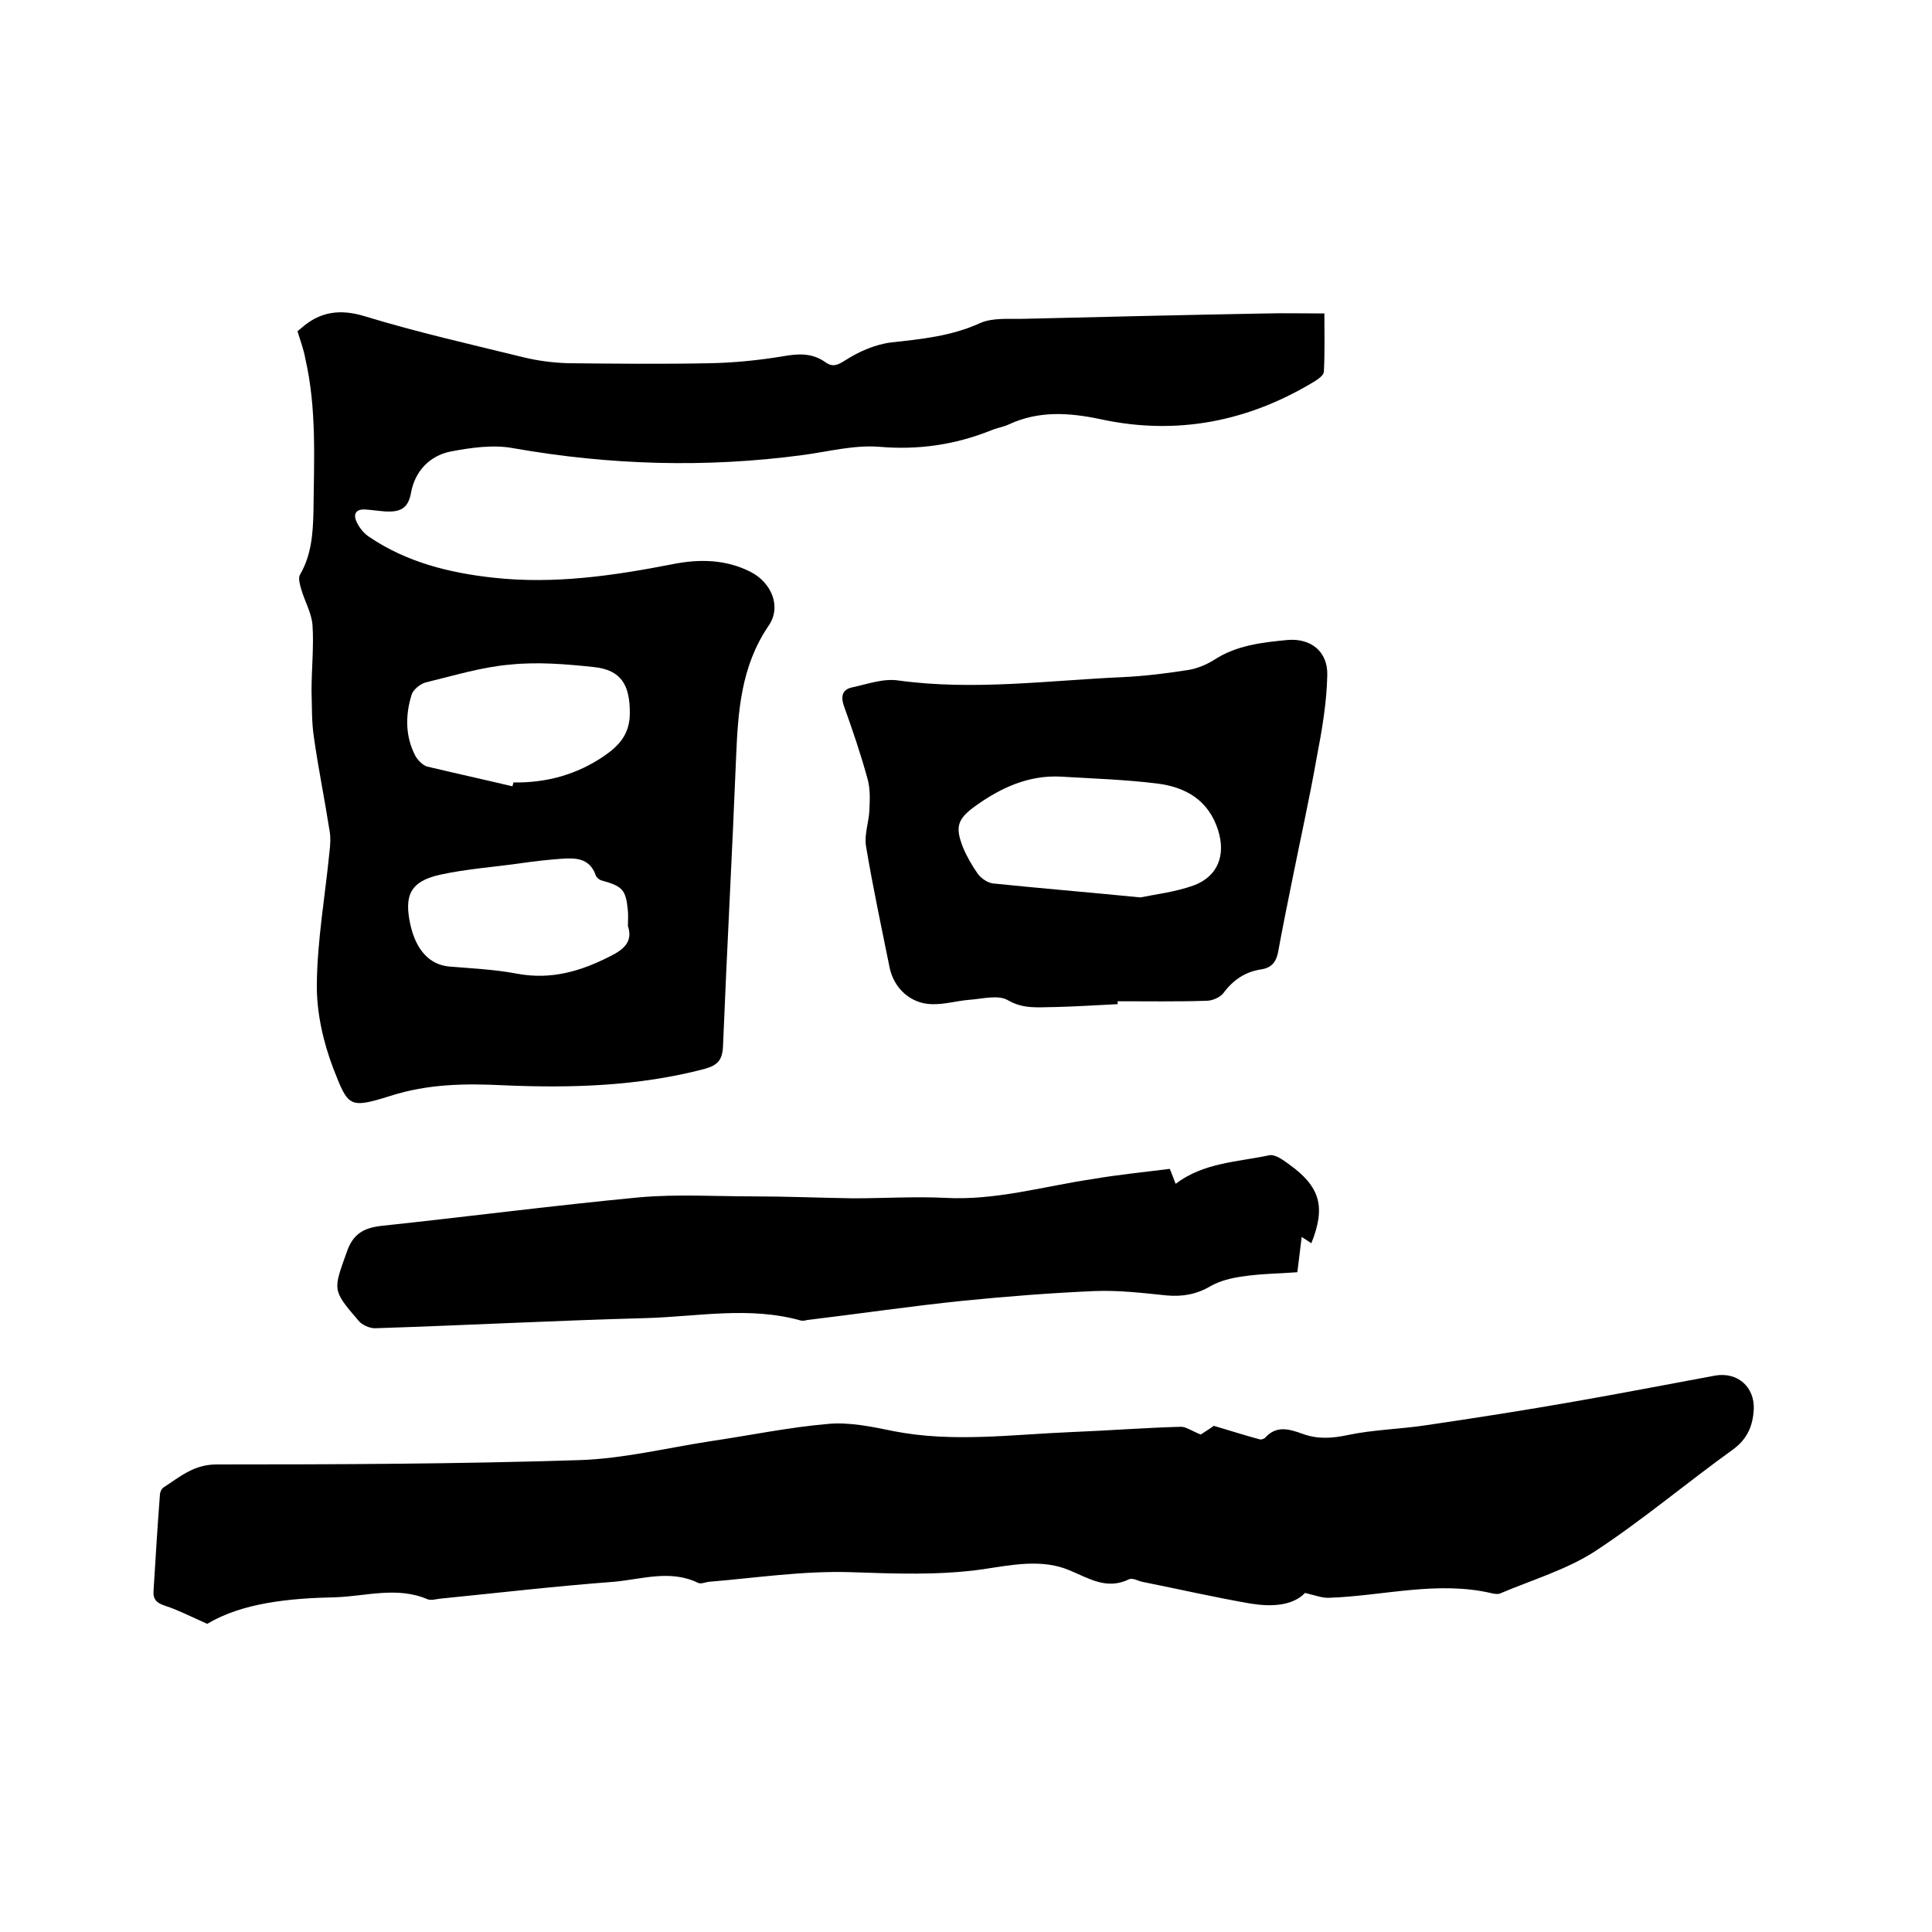
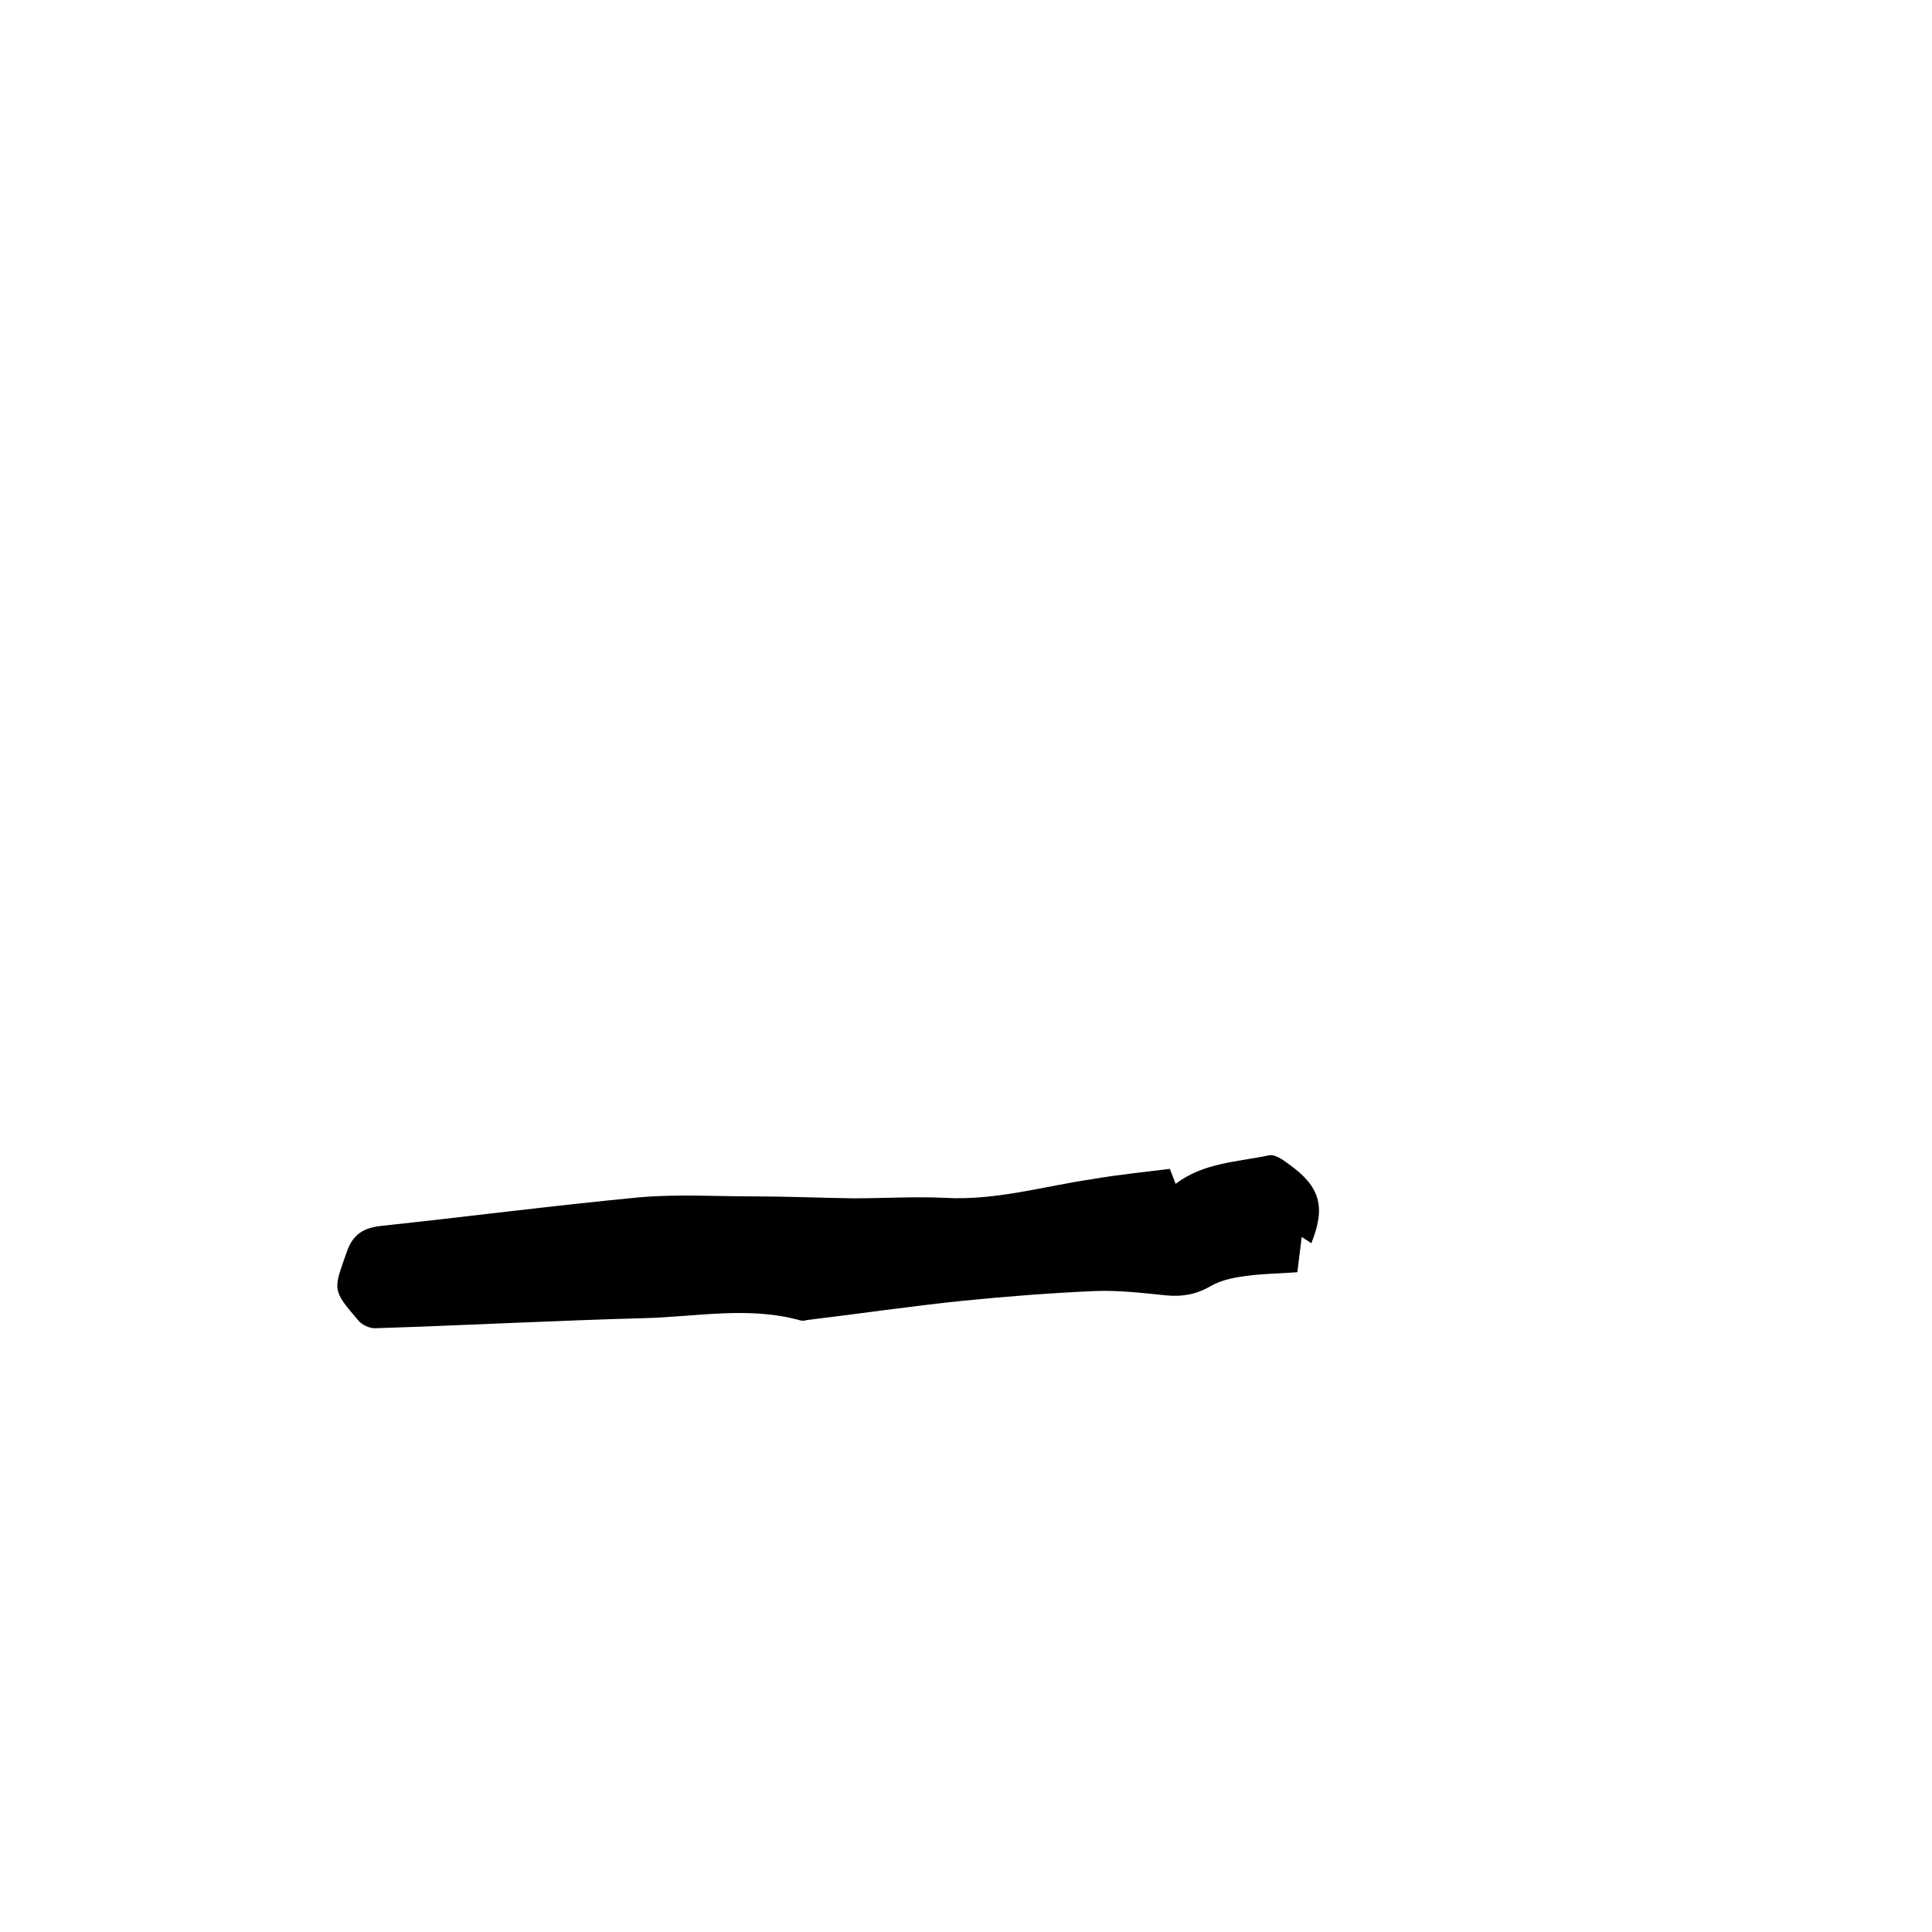
<svg xmlns="http://www.w3.org/2000/svg" enable-background="new 0 0 400 400" viewBox="0 0 400 400">
-   <path d="m61.6 68.6c.4-.4.6-.5.7-.6 3.9-3.5 8.1-4.1 13.3-2.5 10.8 3.3 21.9 5.8 32.9 8.5 2.9.7 6 1.1 9.1 1.2 9.8.1 19.7.2 29.5 0 4.9-.1 9.9-.6 14.8-1.4 3.3-.6 6.2-.8 9 1.2 1.4 1 2.4.7 4.1-.4 2.8-1.8 6.2-3.3 9.5-3.7 6.3-.7 12.5-1.3 18.4-4 2.7-1.2 6.2-.8 9.3-.9 16.6-.4 33.2-.8 49.8-1.1 3.9-.1 7.8 0 12.2 0 0 3.9.1 8-.1 12 0 .8-1.2 1.6-2 2.1-13.7 8.3-28.5 11.2-44.2 7.8-6.6-1.4-12.9-1.8-19.1 1.1-1.1.5-2.4.7-3.6 1.2-7.5 3-15.1 4.1-23.2 3.4-5.2-.4-10.5 1-15.7 1.7-20.1 2.7-40.1 2.1-60-1.4-4.2-.8-8.9-.1-13.1.7-4.3.9-7.3 4.1-8.1 8.5-.6 3.5-2.5 4-5.2 3.9-1.4-.1-2.7-.3-4.1-.4-2.1-.2-2.8.9-1.9 2.7.6 1.2 1.5 2.3 2.6 3 7.7 5.2 16.5 7.4 25.6 8.4 12.6 1.4 24.9-.4 37.2-2.8 5.5-1.1 11-1 16.1 1.6 4.3 2.2 6.5 7.2 3.7 11.2-5.7 8.4-6.3 17.7-6.7 27.2-.8 19.9-1.9 39.7-2.7 59.6-.1 3-1 4.1-3.8 4.9-13.7 3.6-27.6 4-41.6 3.4-8-.4-15.7-.3-23.5 2.2-8.6 2.7-8.7 2.2-11.8-5.7-2.1-5.5-3.5-11.7-3.4-17.6.1-9 1.7-18 2.6-27.1.2-1.6.3-3.2 0-4.7-1-6.4-2.3-12.7-3.2-19.1-.5-3.2-.4-6.5-.5-9.7 0-4.5.5-9.1.2-13.6-.2-2.5-1.6-4.9-2.3-7.3-.3-1-.7-2.4-.3-3.1 2.4-4.1 2.7-8.6 2.8-13.2.1-10.6.7-21.2-1.7-31.6-.3-1.8-1-3.6-1.6-5.6zm44.5 94.2c.1-.3.1-.5.2-.8 6.8.1 13.1-1.6 18.8-5.5 3.2-2.2 5.3-4.6 5.3-8.9 0-5.7-1.7-8.9-7.5-9.5-5.7-.6-11.6-1.1-17.3-.5-5.9.5-11.7 2.3-17.5 3.7-1.1.3-2.6 1.5-2.9 2.6-1.3 4.2-1.3 8.6.8 12.6.5.9 1.5 1.9 2.4 2.2 5.9 1.4 11.8 2.7 17.7 4.1zm23.9 28.9c0-1.2.1-2.1 0-3.1-.4-4.4-1.1-5.1-5.4-6.3-.5-.1-1.2-.7-1.3-1.2-1.3-3.5-4.2-3.5-7.1-3.3-2.7.2-5.5.5-8.2.9-5.6.8-11.4 1.2-16.9 2.4-6.2 1.4-7.5 4.3-6.1 10.5 1.2 5.2 4 8.1 7.9 8.5 4.7.4 9.5.6 14.2 1.5 7 1.3 13.1-.5 19.2-3.6 2.8-1.4 4.8-3 3.7-6.3z" />
-   <path d="m42.9 336.2c-3.6-1.6-6.1-2.9-8.6-3.7-1.9-.6-2.7-1.4-2.5-3.3.4-6.5.8-13.1 1.3-19.6 0-.6.3-1.3.7-1.6 3.4-2.2 6.3-4.8 11-4.8 25.1 0 50.2-.1 75.2-.9 9-.3 18-2.5 27-3.9 8.2-1.2 16.3-2.9 24.5-3.6 4.4-.4 9.1.6 13.5 1.5 12.2 2.4 24.5.7 36.7.2 7.6-.3 15.2-.9 22.8-1.1 1.1 0 2.3.9 4.1 1.6.6-.4 1.9-1.2 2.7-1.8 3.4 1 6.5 2 9.5 2.8.3.1.9-.1 1.1-.3 2.4-2.7 5.1-1.8 7.9-.8 3.1 1.1 6 .9 9.3.2 5.2-1.1 10.7-1.2 16-2 10.2-1.5 20.5-3.1 30.7-4.9 9.8-1.7 19.5-3.6 29.3-5.4 4.6-.8 8.2 2.3 8 7-.2 3.4-1.3 6.1-4.3 8.3-9.6 6.9-18.7 14.6-28.6 21.1-5.9 3.8-13 5.9-19.6 8.7-.4.2-1.1.1-1.6 0-11.3-2.7-22.5.5-33.7.9-1.5.1-3-.5-5.1-1-2.6 2.7-7 2.9-11.3 2.2-7.5-1.3-14.9-3-22.4-4.5-.9-.2-2.1-.9-2.8-.5-4.6 2.2-8.2-.2-12.3-1.9-5.7-2.4-11.9-1.1-17.9-.2-9.2 1.3-18.3.9-27.5.6-9.8-.3-19.6 1.2-29.3 2-.7.1-1.6.5-2.2.2-5.8-2.8-11.7-.7-17.5-.2-12 .9-24 2.3-36 3.5-.8.1-1.8.4-2.5.1-6.3-2.7-12.8-.6-19.1-.4-9.7.2-19.3 1.2-26.5 5.5z" />
-   <path d="m231.4 207.9c-4.3.2-8.7.5-13 .6-3.3 0-6.4.5-9.7-1.4-2-1.2-5.3-.3-8-.1-2.6.2-5.2 1-7.8.9-4.4-.1-7.8-3.3-8.7-7.5-1.7-8.4-3.5-16.8-4.9-25.2-.4-2.4.6-5 .7-7.5.1-2.2.2-4.4-.4-6.5-1.4-5.1-3.1-10.1-4.9-15.1-.7-2.1-.2-3.4 1.8-3.8 3.2-.7 6.5-1.9 9.6-1.4 15.5 2.1 30.8 0 46.2-.7 4.6-.2 9.3-.8 13.8-1.5 1.8-.3 3.7-1.1 5.3-2.1 4.6-3 9.9-3.6 15.2-4.1 4.8-.4 8.3 2.4 8.2 7.2-.1 5.7-1.1 11.5-2.2 17.2-1.5 8.5-3.4 17-5.1 25.5-1 4.9-2 9.9-2.9 14.8-.4 2-1.4 3.2-3.5 3.5-3.3.5-5.8 2.2-7.8 4.9-.7.9-2.3 1.6-3.5 1.6-6.1.2-12.3.1-18.4.1zm4.7-22.1c2.9-.6 7.2-1.1 11.1-2.5 5-1.9 6.6-6.3 5-11.4-2-6.3-6.8-9-12.8-9.7-6.5-.8-13-1-19.6-1.4-6.8-.4-12.6 2.3-17.9 6.1-3.7 2.7-4.2 4.3-2.5 8.6.8 1.9 1.9 3.8 3.1 5.5.7.9 1.9 1.7 3 1.9 9.7 1 19.5 1.8 30.6 2.9z" />
  <path d="m242.2 242c.5 1.2.8 2.1 1.2 3.1 5.8-4.4 12.7-4.5 19.3-5.9 1.2-.3 2.9.9 4.1 1.8 6.6 4.7 7.7 8.9 4.7 16.4-.6-.4-1.2-.8-2-1.3-.3 2.6-.6 4.8-.9 7.3-3.9.3-7.7.3-11.5.9-2.2.3-4.6.9-6.5 2-2.9 1.7-5.8 2.2-9.1 1.9-4.9-.5-9.9-1.1-14.9-.9-9.1.4-18.1 1.1-27.1 2-10.8 1.1-21.6 2.7-32.4 4-.4.1-.9.2-1.3.1-10.7-3-21.4-.8-32.1-.5-18.7.5-37.4 1.5-56.1 2.1-1.1 0-2.7-.7-3.4-1.6-5.5-6.4-5.2-6.3-2.4-14.2 1.3-3.8 3.6-5 7.2-5.4 17.8-1.9 35.5-4.2 53.3-5.9 7.9-.7 15.8-.2 23.8-.2 6.8 0 13.7.3 20.5.4 6.3 0 12.7-.4 19-.1 10.5.6 20.5-2.4 30.7-3.9 5.2-.9 10.4-1.4 15.9-2.1z" />
</svg>